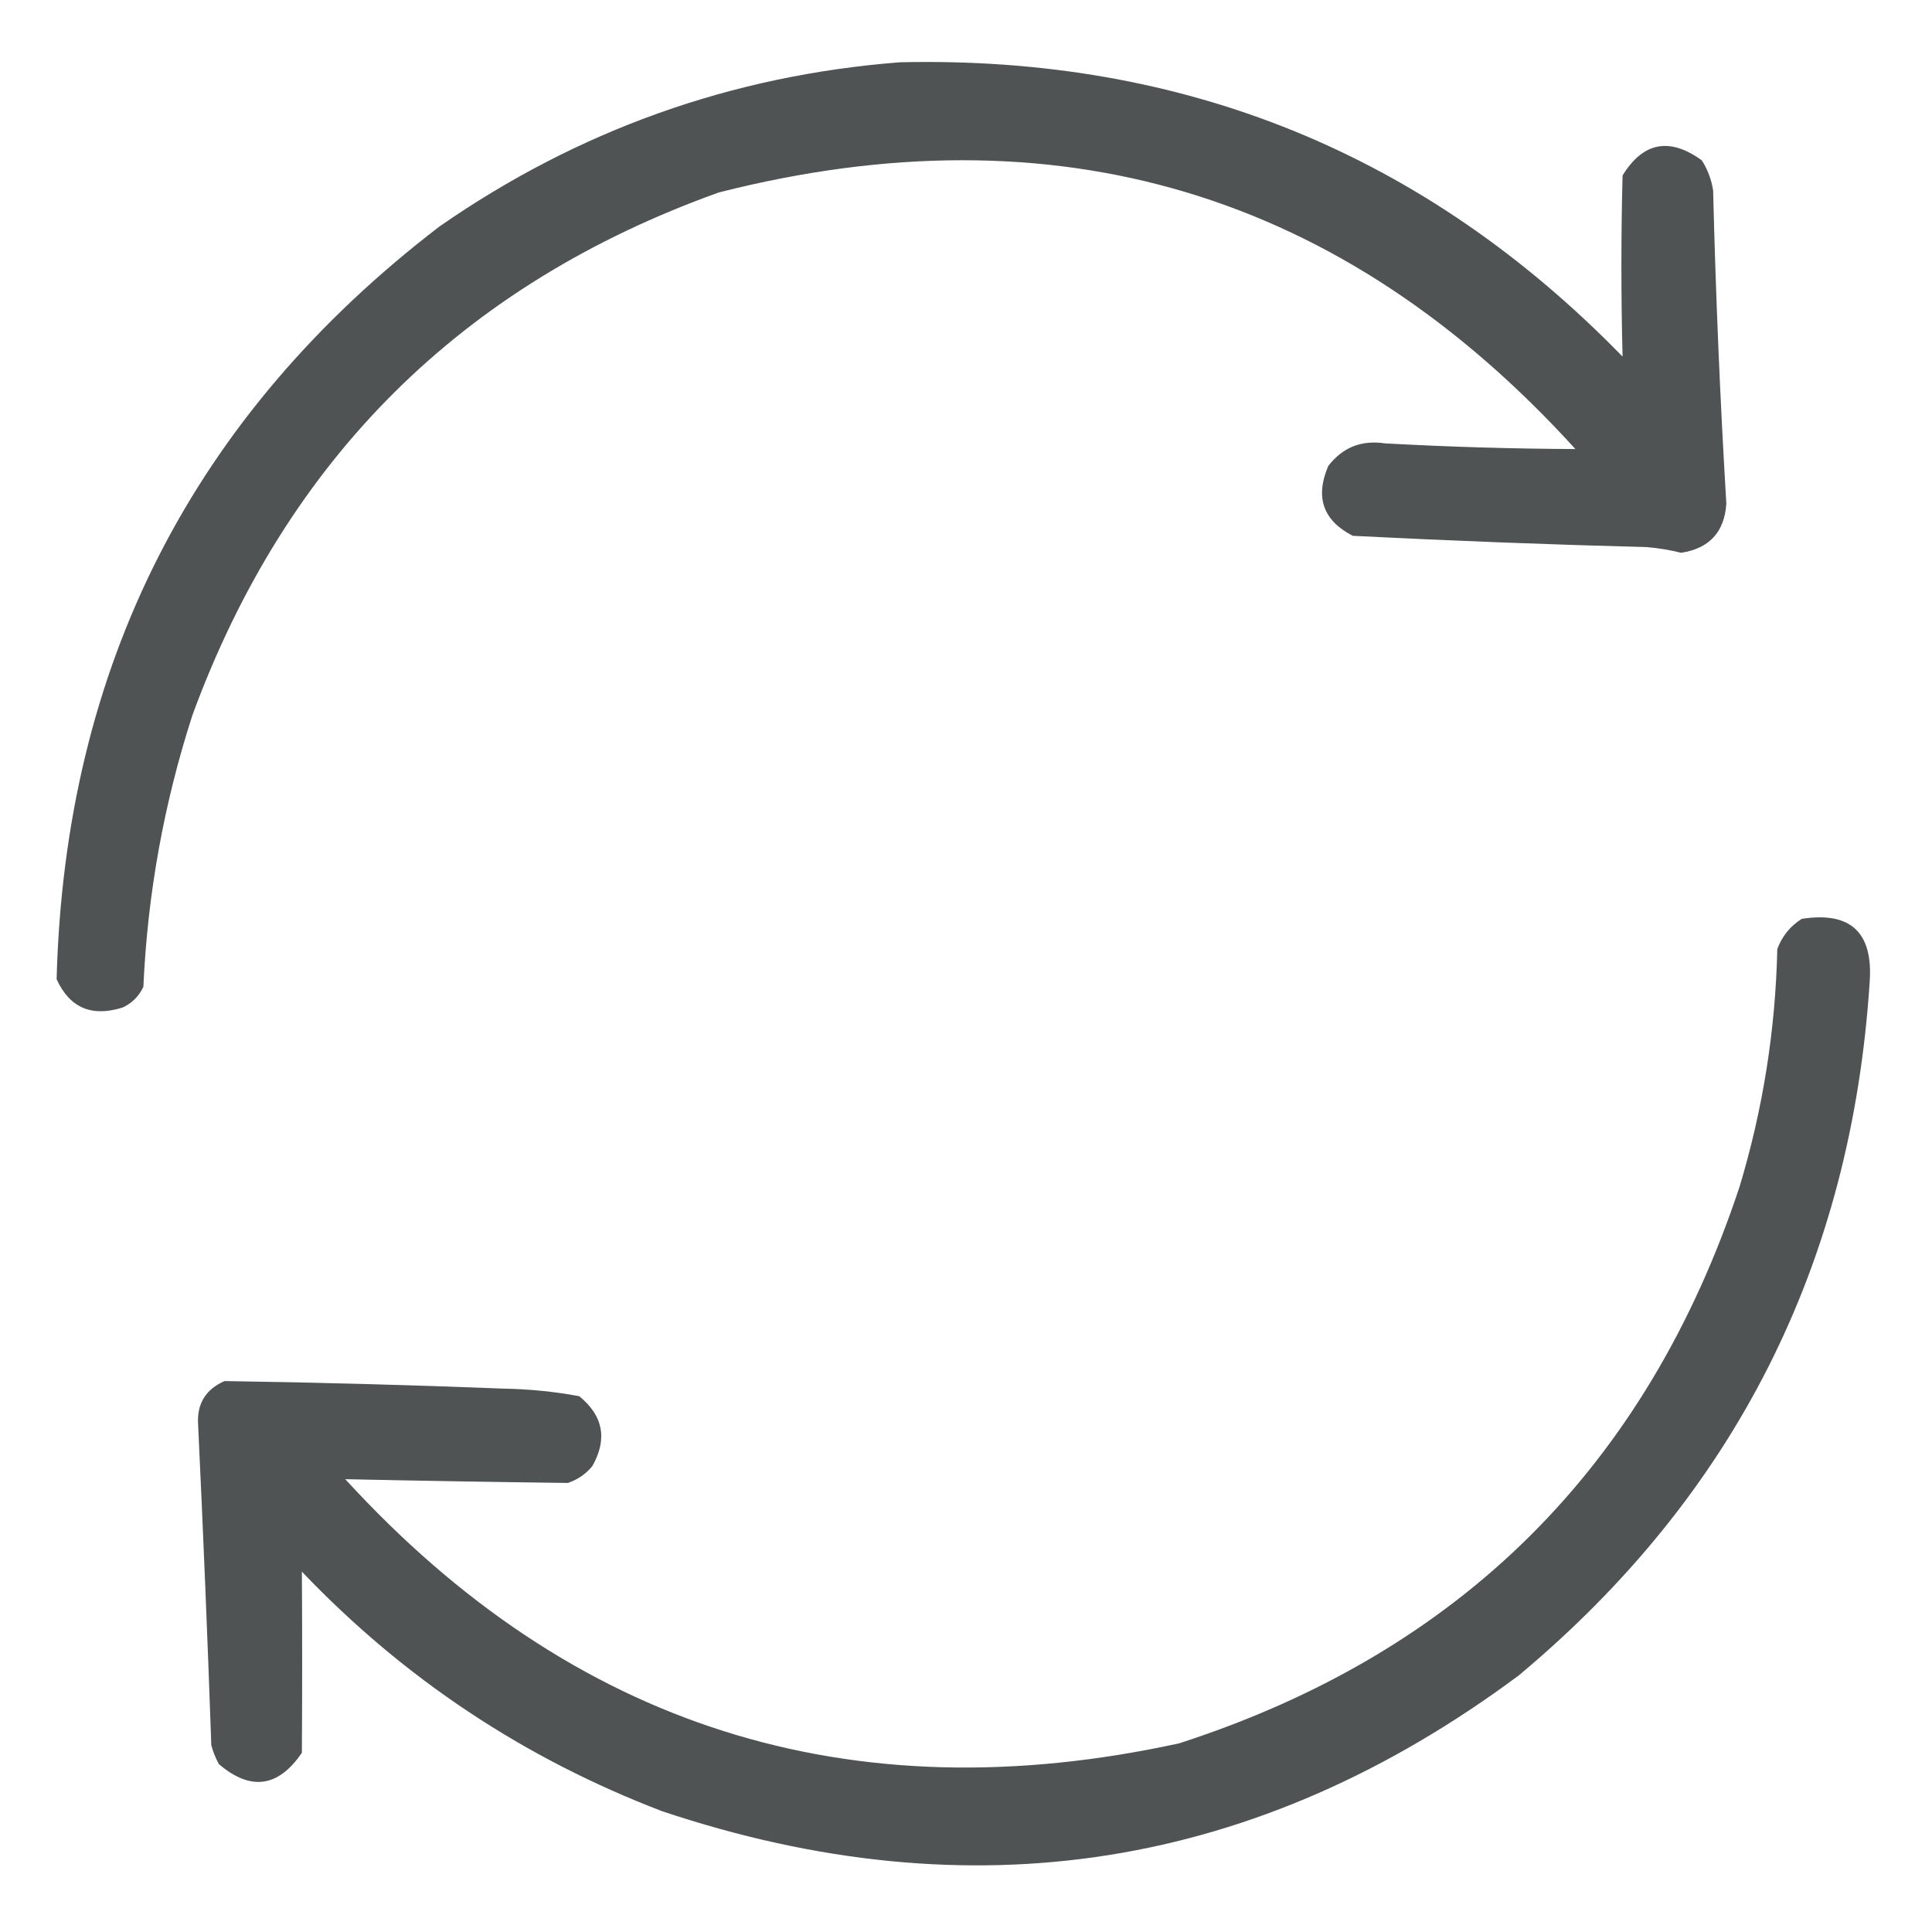
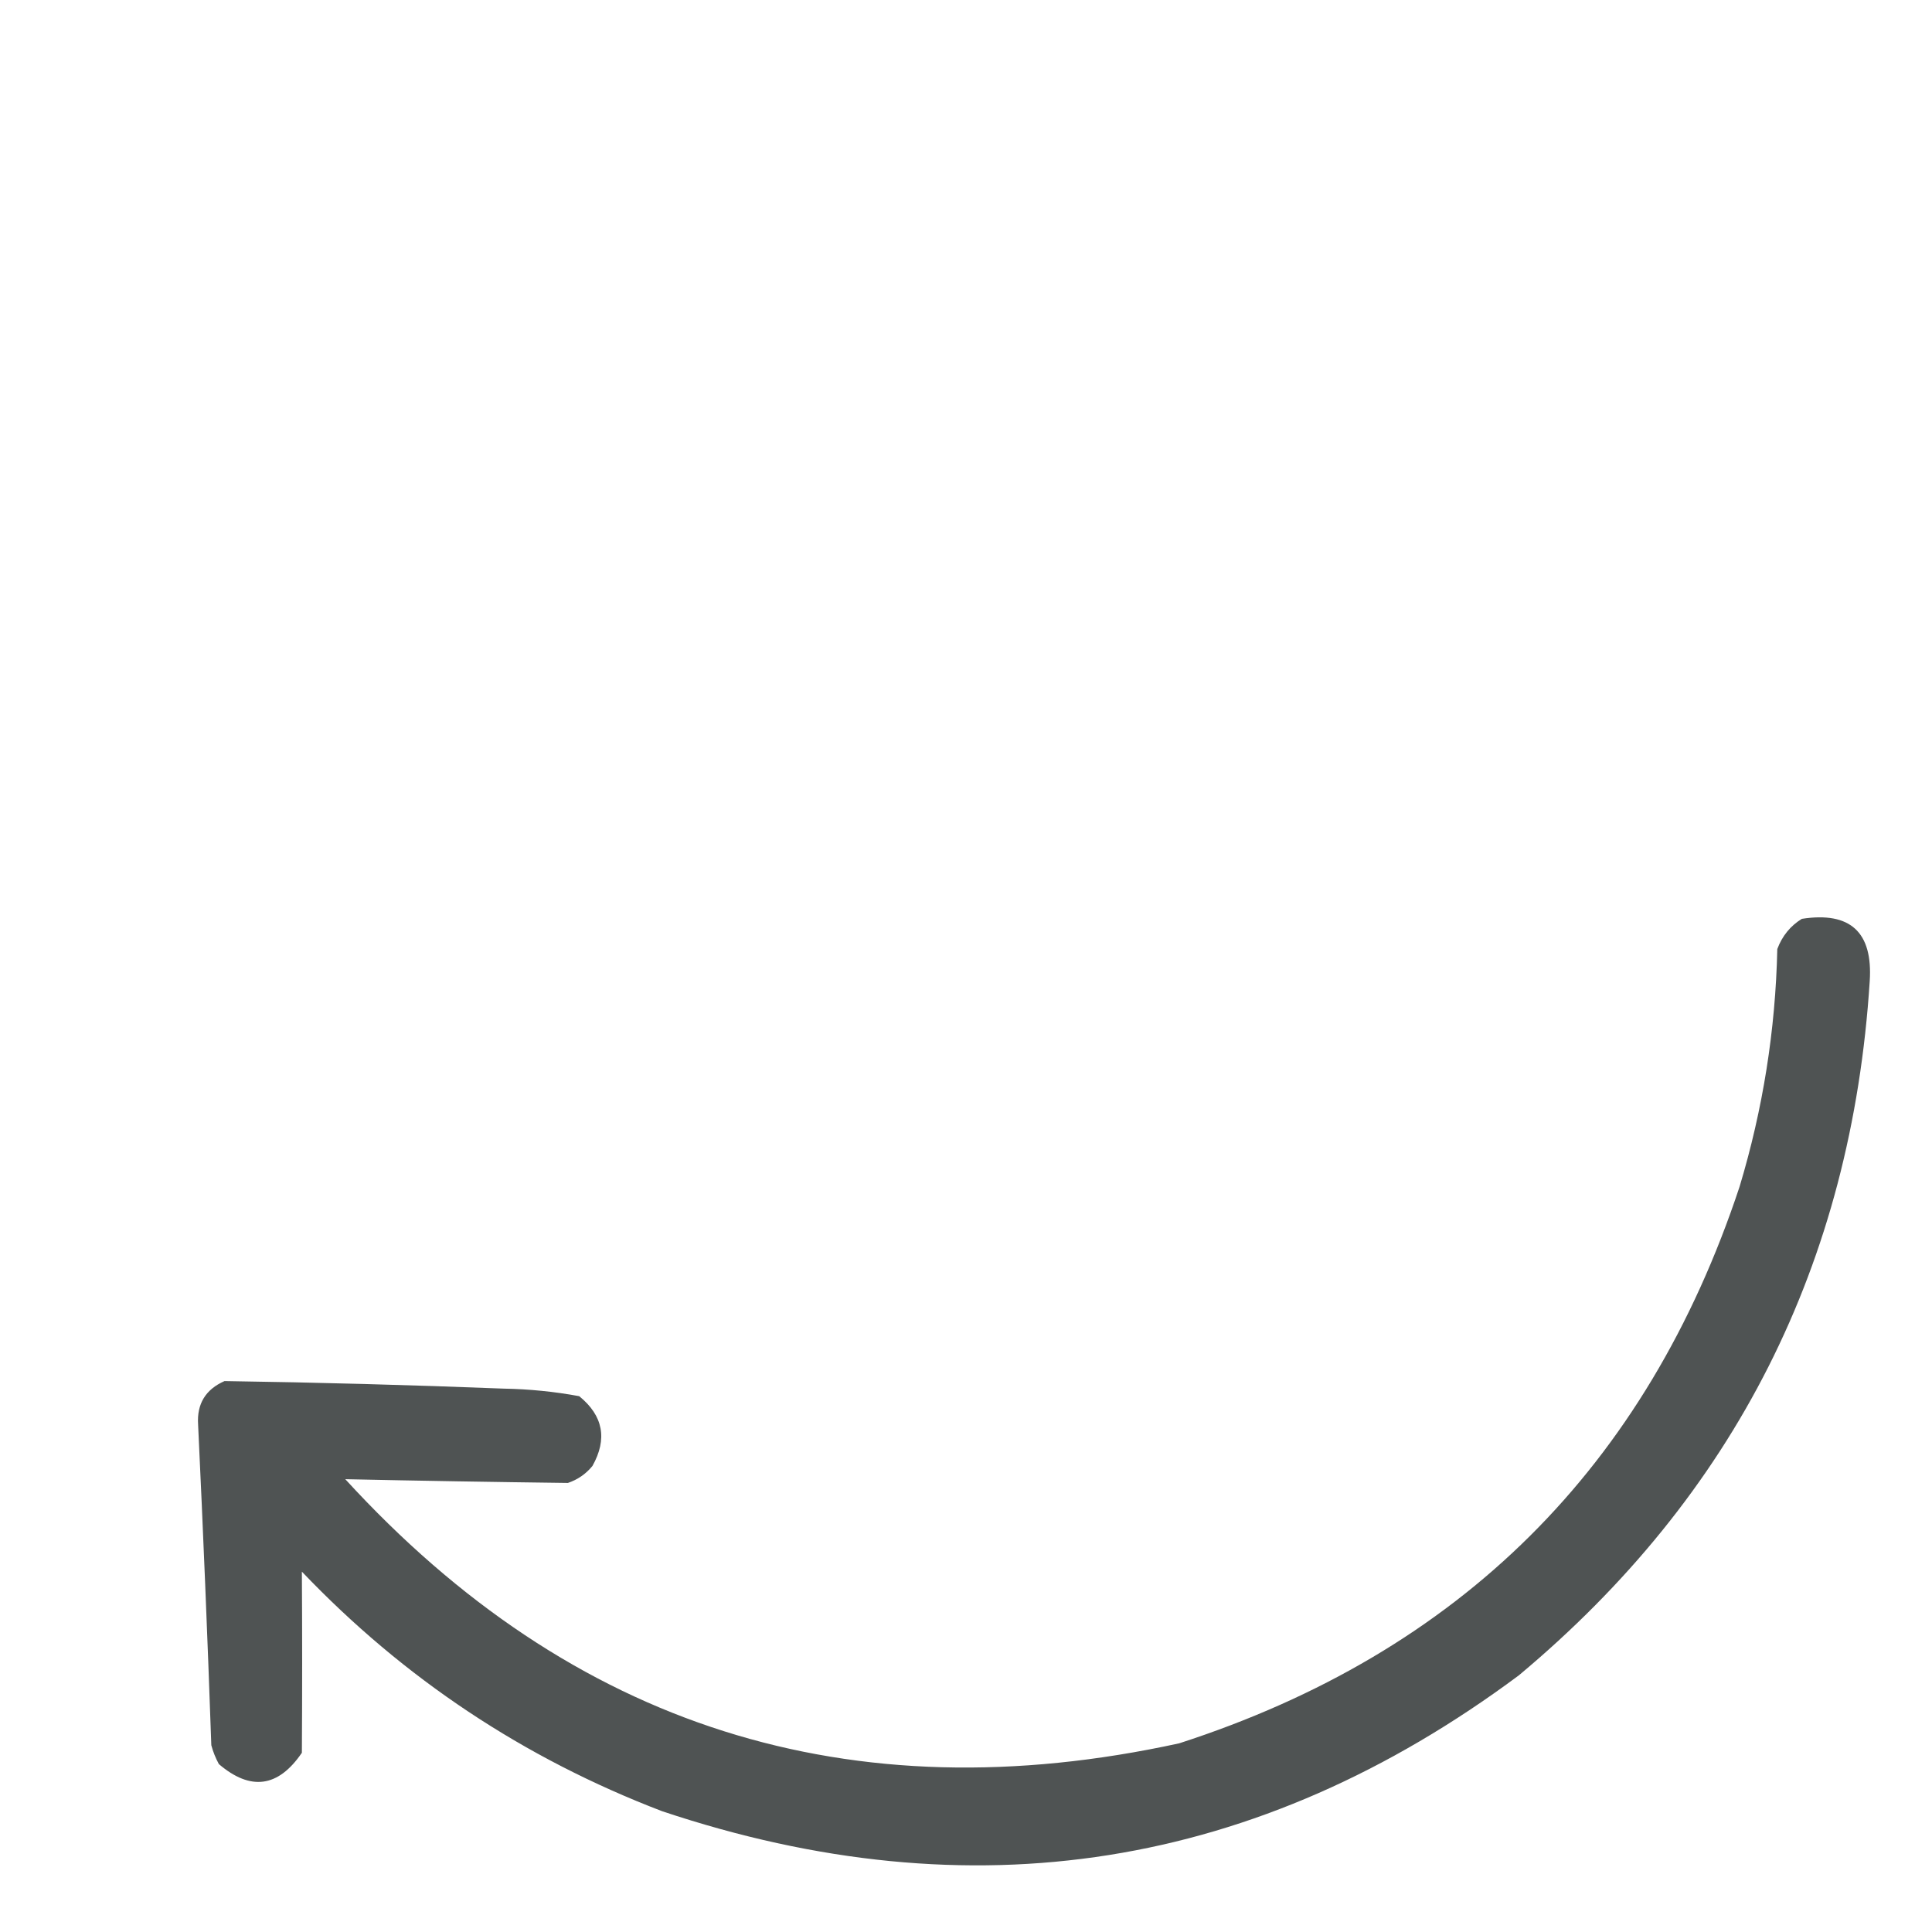
<svg xmlns="http://www.w3.org/2000/svg" width="56" height="56" viewBox="0 0 56 56" fill="none">
-   <path opacity="0.953" fill-rule="evenodd" clip-rule="evenodd" d="M26.086 1.805C34.329 1.617 41.311 4.461 47.031 10.336C46.986 8.587 46.986 6.837 47.031 5.086C47.628 4.117 48.394 3.971 49.328 4.648C49.499 4.917 49.608 5.209 49.656 5.523C49.73 8.552 49.858 11.578 50.039 14.601C49.982 15.425 49.544 15.898 48.727 16.023C48.405 15.942 48.077 15.887 47.742 15.859C44.897 15.784 42.053 15.675 39.211 15.531C38.35 15.088 38.113 14.414 38.5 13.508C38.913 12.969 39.459 12.75 40.141 12.851C41.982 12.953 43.823 13.008 45.664 13.016C38.896 5.571 30.619 3.092 20.836 5.578C13.393 8.245 8.307 13.294 5.578 20.727C4.75 23.29 4.276 25.915 4.156 28.602C4.029 28.875 3.828 29.076 3.555 29.203C2.658 29.487 2.02 29.213 1.641 28.383C1.879 19.32 5.579 12.047 12.742 6.562C16.764 3.77 21.212 2.184 26.086 1.805Z" fill="#474B4B" />
-   <path opacity="0.953" fill-rule="evenodd" clip-rule="evenodd" d="M52.227 26.633C53.631 26.415 54.288 27.017 54.195 28.438C53.672 36.629 50.282 43.338 44.023 48.562C36.454 54.193 28.178 55.505 19.195 52.5C15.185 50.967 11.704 48.652 8.75 45.555C8.761 47.304 8.761 49.054 8.75 50.805C8.066 51.809 7.264 51.919 6.344 51.133C6.249 50.959 6.176 50.777 6.125 50.586C6.017 47.486 5.889 44.387 5.742 41.289C5.703 40.692 5.959 40.273 6.508 40.031C9.205 40.071 11.903 40.144 14.601 40.25C15.339 40.263 16.069 40.336 16.789 40.469C17.484 41.035 17.612 41.709 17.172 42.492C16.982 42.724 16.745 42.888 16.461 42.984C14.309 42.957 12.158 42.921 10.008 42.875C16.584 50.062 24.641 52.614 34.18 50.531C42.315 47.901 47.729 42.524 50.422 34.398C51.099 32.152 51.464 29.855 51.516 27.508C51.658 27.129 51.895 26.838 52.227 26.633Z" fill="#474B4B" />
+   <path opacity="0.953" fill-rule="evenodd" clip-rule="evenodd" d="M52.227 26.633C53.631 26.415 54.288 27.017 54.195 28.438C53.672 36.629 50.282 43.338 44.023 48.562C36.454 54.193 28.178 55.505 19.195 52.5C15.185 50.967 11.704 48.652 8.75 45.555C8.761 47.304 8.761 49.054 8.75 50.805C8.066 51.809 7.264 51.919 6.344 51.133C6.249 50.959 6.176 50.777 6.125 50.586C6.017 47.486 5.889 44.387 5.742 41.289C5.703 40.692 5.959 40.273 6.508 40.031C9.205 40.071 11.903 40.144 14.601 40.25C15.339 40.263 16.069 40.336 16.789 40.469C17.484 41.035 17.612 41.709 17.172 42.492C16.982 42.724 16.745 42.888 16.461 42.984C14.309 42.957 12.158 42.921 10.008 42.875C16.584 50.062 24.641 52.614 34.18 50.531C42.315 47.901 47.729 42.524 50.422 34.398C51.099 32.152 51.464 29.855 51.516 27.508C51.658 27.129 51.895 26.838 52.227 26.633" fill="#474B4B" />
</svg>